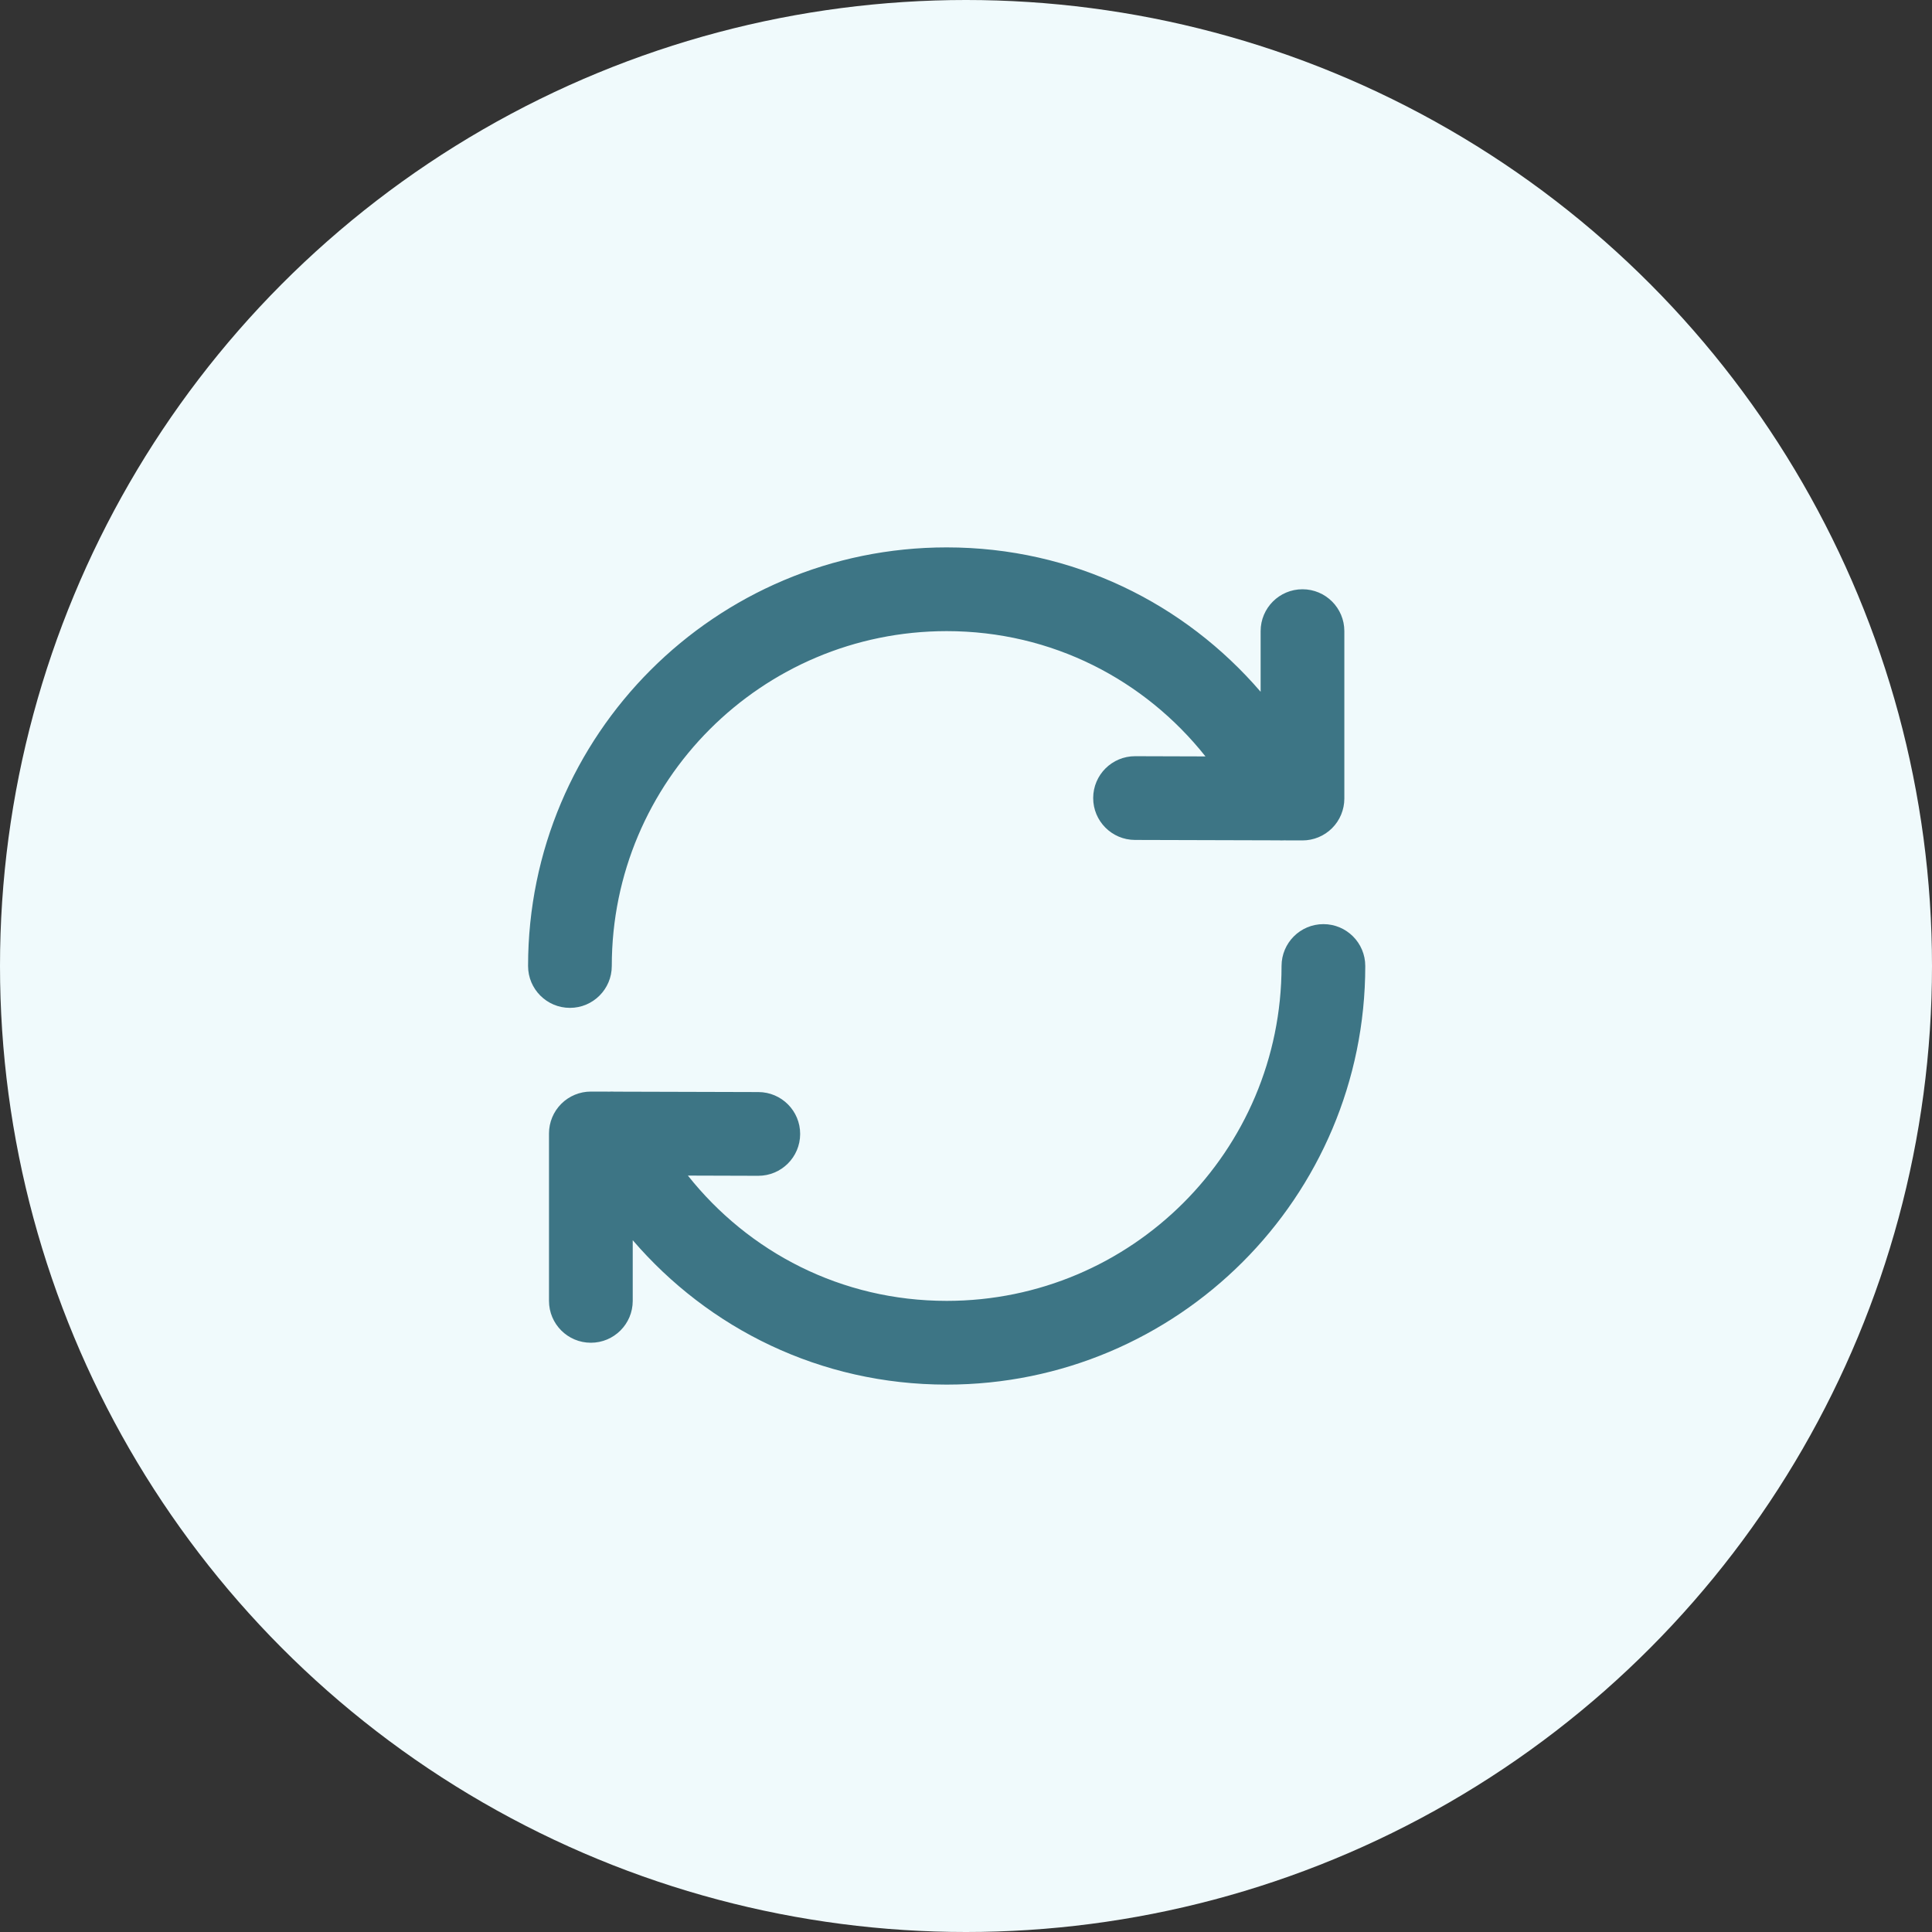
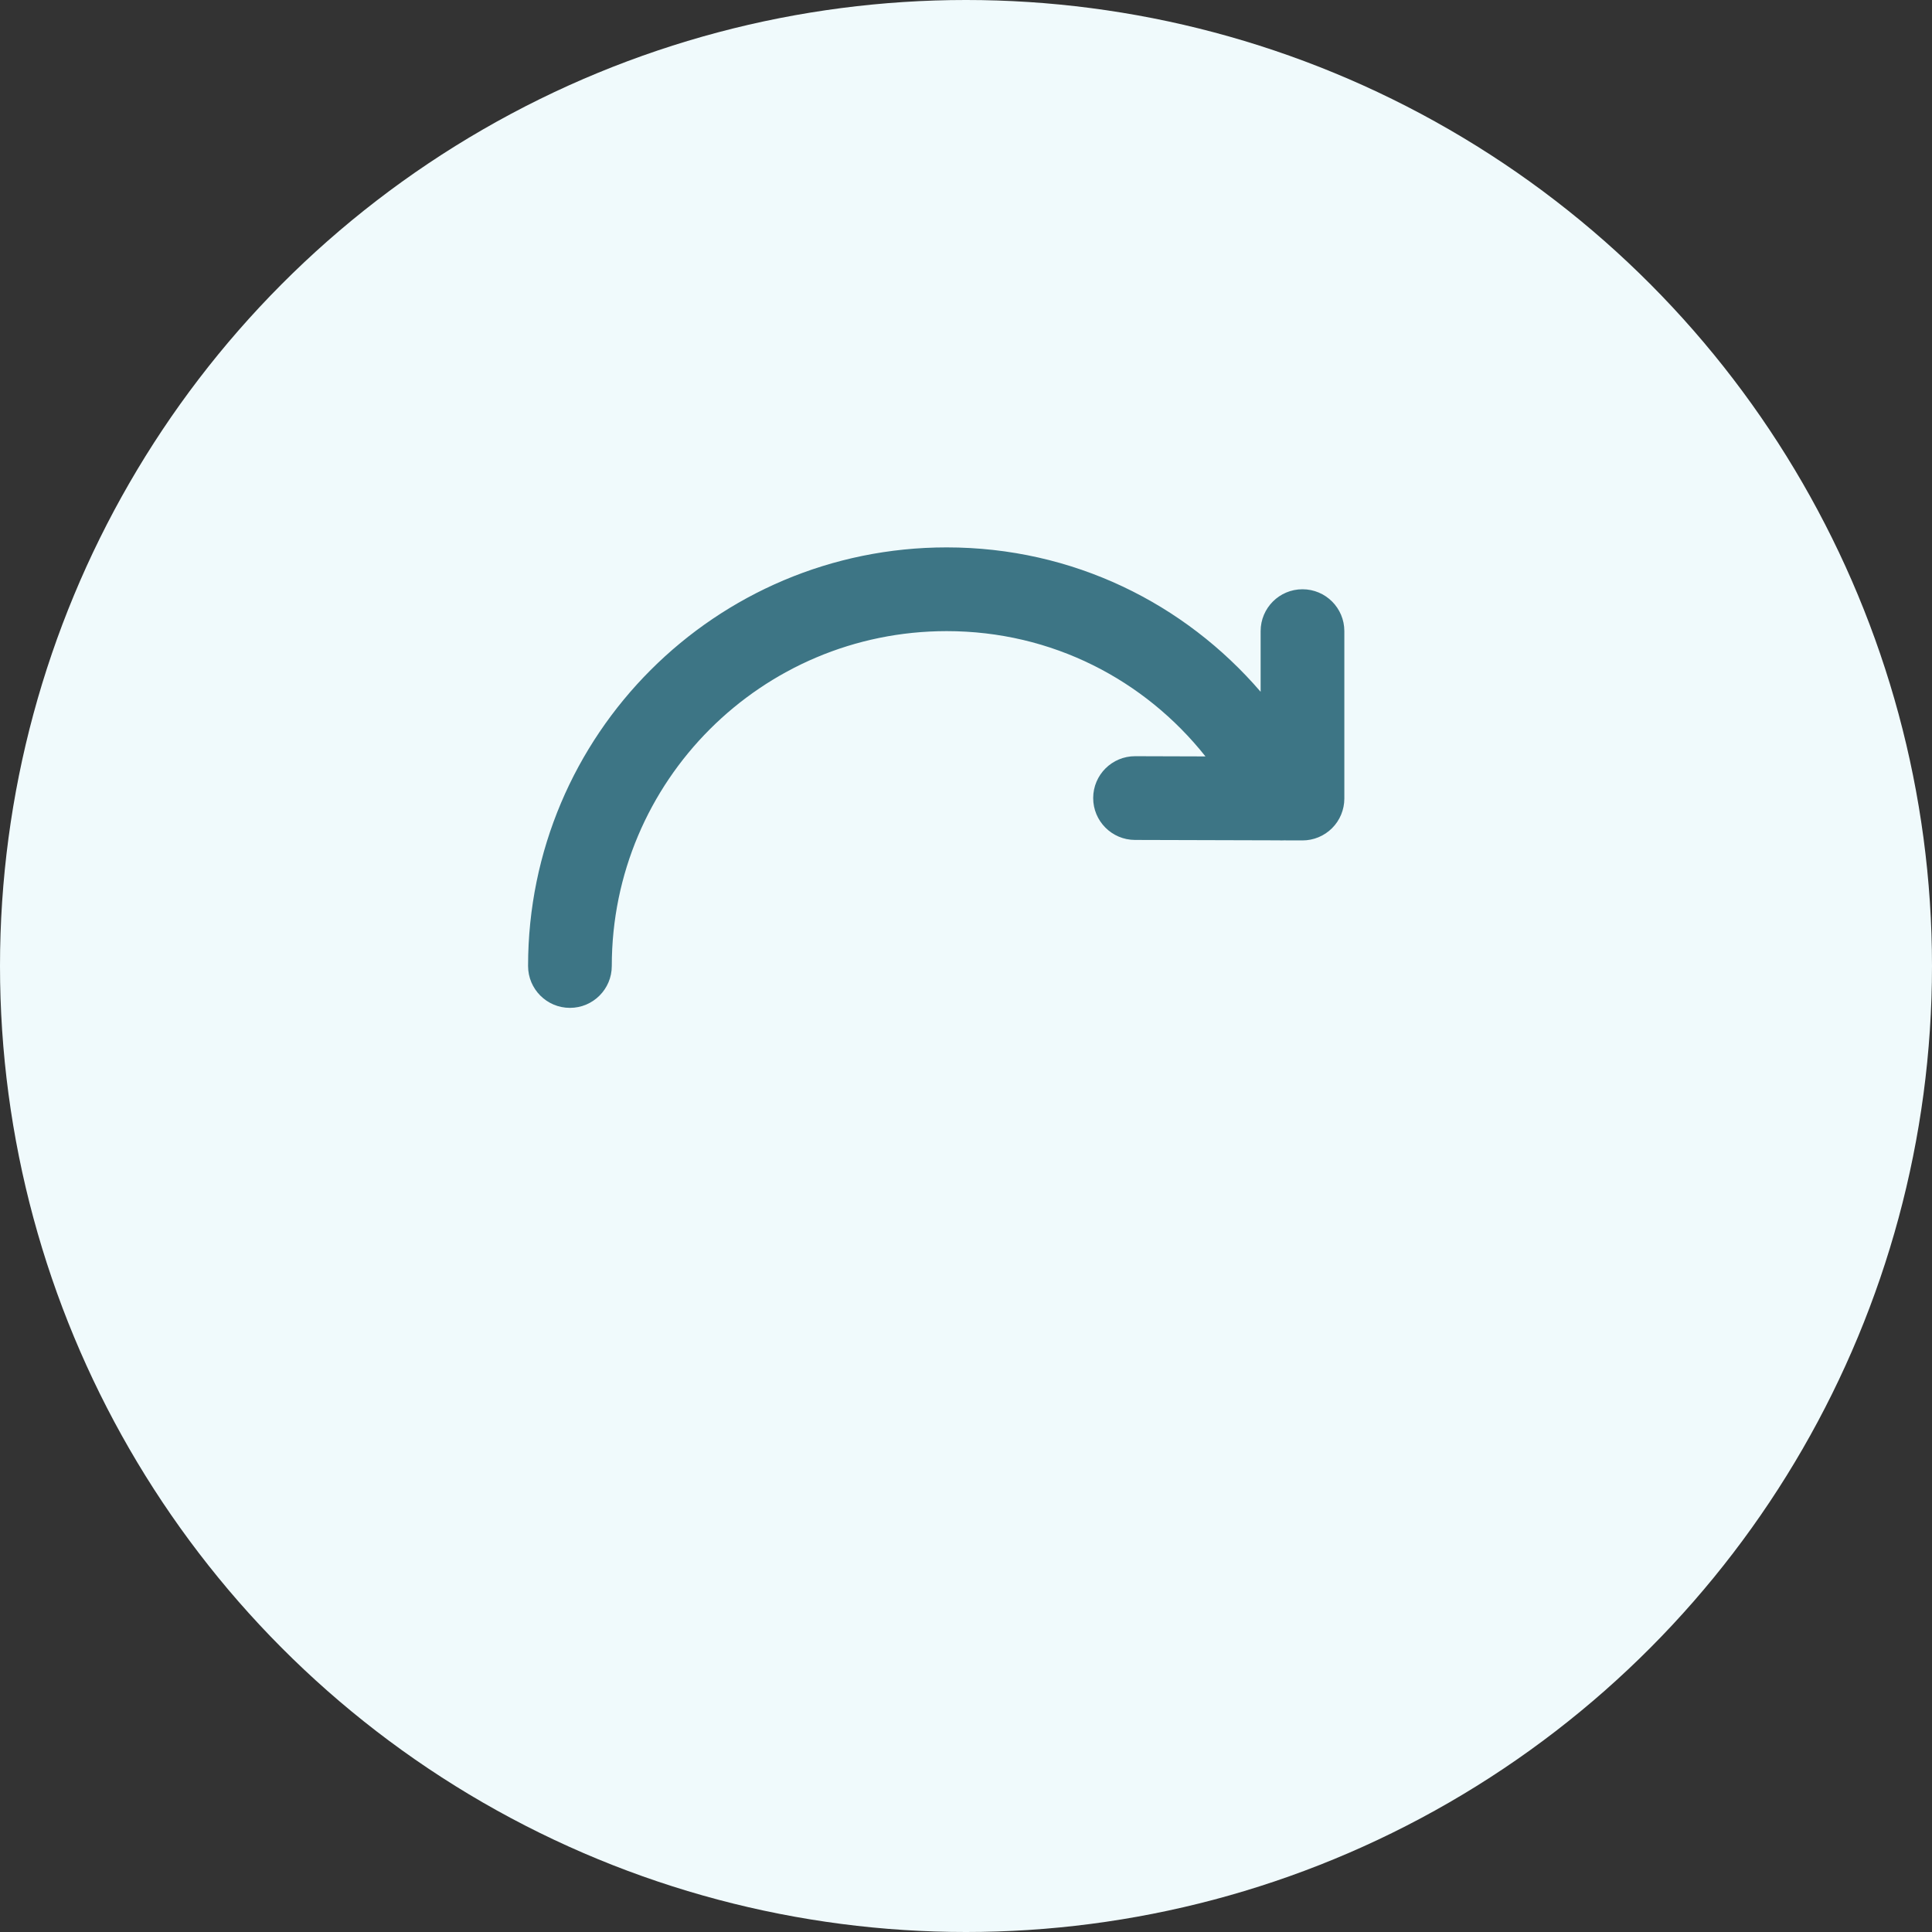
<svg xmlns="http://www.w3.org/2000/svg" fill="none" height="100" viewBox="0 0 100 100" width="100">
  <rect x="0" y="0" width="100" height="100" fill="#333333" stroke="none" />
  <circle cx="50" cy="50" fill="#F0FAFC" r="50" />
  <path d="M31.666 50C31.666 40.427 39.427 32.667 49 32.667C54.453 32.667 59.245 35.188 62.395 39.152L58.756 39.141C57.559 39.138 56.587 40.105 56.583 41.302C56.58 42.498 57.547 43.471 58.743 43.475L66.203 43.496C66.286 43.502 66.37 43.502 66.454 43.497L67.41 43.5C67.986 43.502 68.538 43.274 68.946 42.868C69.354 42.461 69.583 41.909 69.583 41.333L69.583 32.667C69.583 31.47 68.613 30.5 67.416 30.5C66.22 30.5 65.25 31.47 65.25 32.667L65.25 35.807C61.322 31.238 55.55 28.333 49 28.333C37.033 28.333 27.333 38.034 27.333 50C27.333 51.197 28.303 52.167 29.5 52.167C30.696 52.167 31.666 51.197 31.666 50Z" fill="#3D7585" />
-   <path d="M66.333 50C66.333 59.573 58.573 67.333 49 67.333C43.546 67.333 38.754 64.812 35.605 60.848L39.243 60.859C40.44 60.862 41.413 59.895 41.416 58.698C41.42 57.502 40.453 56.529 39.256 56.525L31.797 56.504C31.713 56.498 31.63 56.498 31.546 56.503L30.589 56.5C30.014 56.498 29.461 56.726 29.053 57.132C28.645 57.539 28.416 58.091 28.416 58.667L28.416 67.333C28.416 68.53 29.386 69.5 30.583 69.5C31.78 69.5 32.75 68.53 32.75 67.333L32.75 64.193C36.677 68.763 42.45 71.667 49 71.667C60.966 71.667 70.666 61.966 70.666 50C70.666 48.803 69.696 47.833 68.5 47.833C67.303 47.833 66.333 48.803 66.333 50Z" fill="#3D7585" />
</svg>